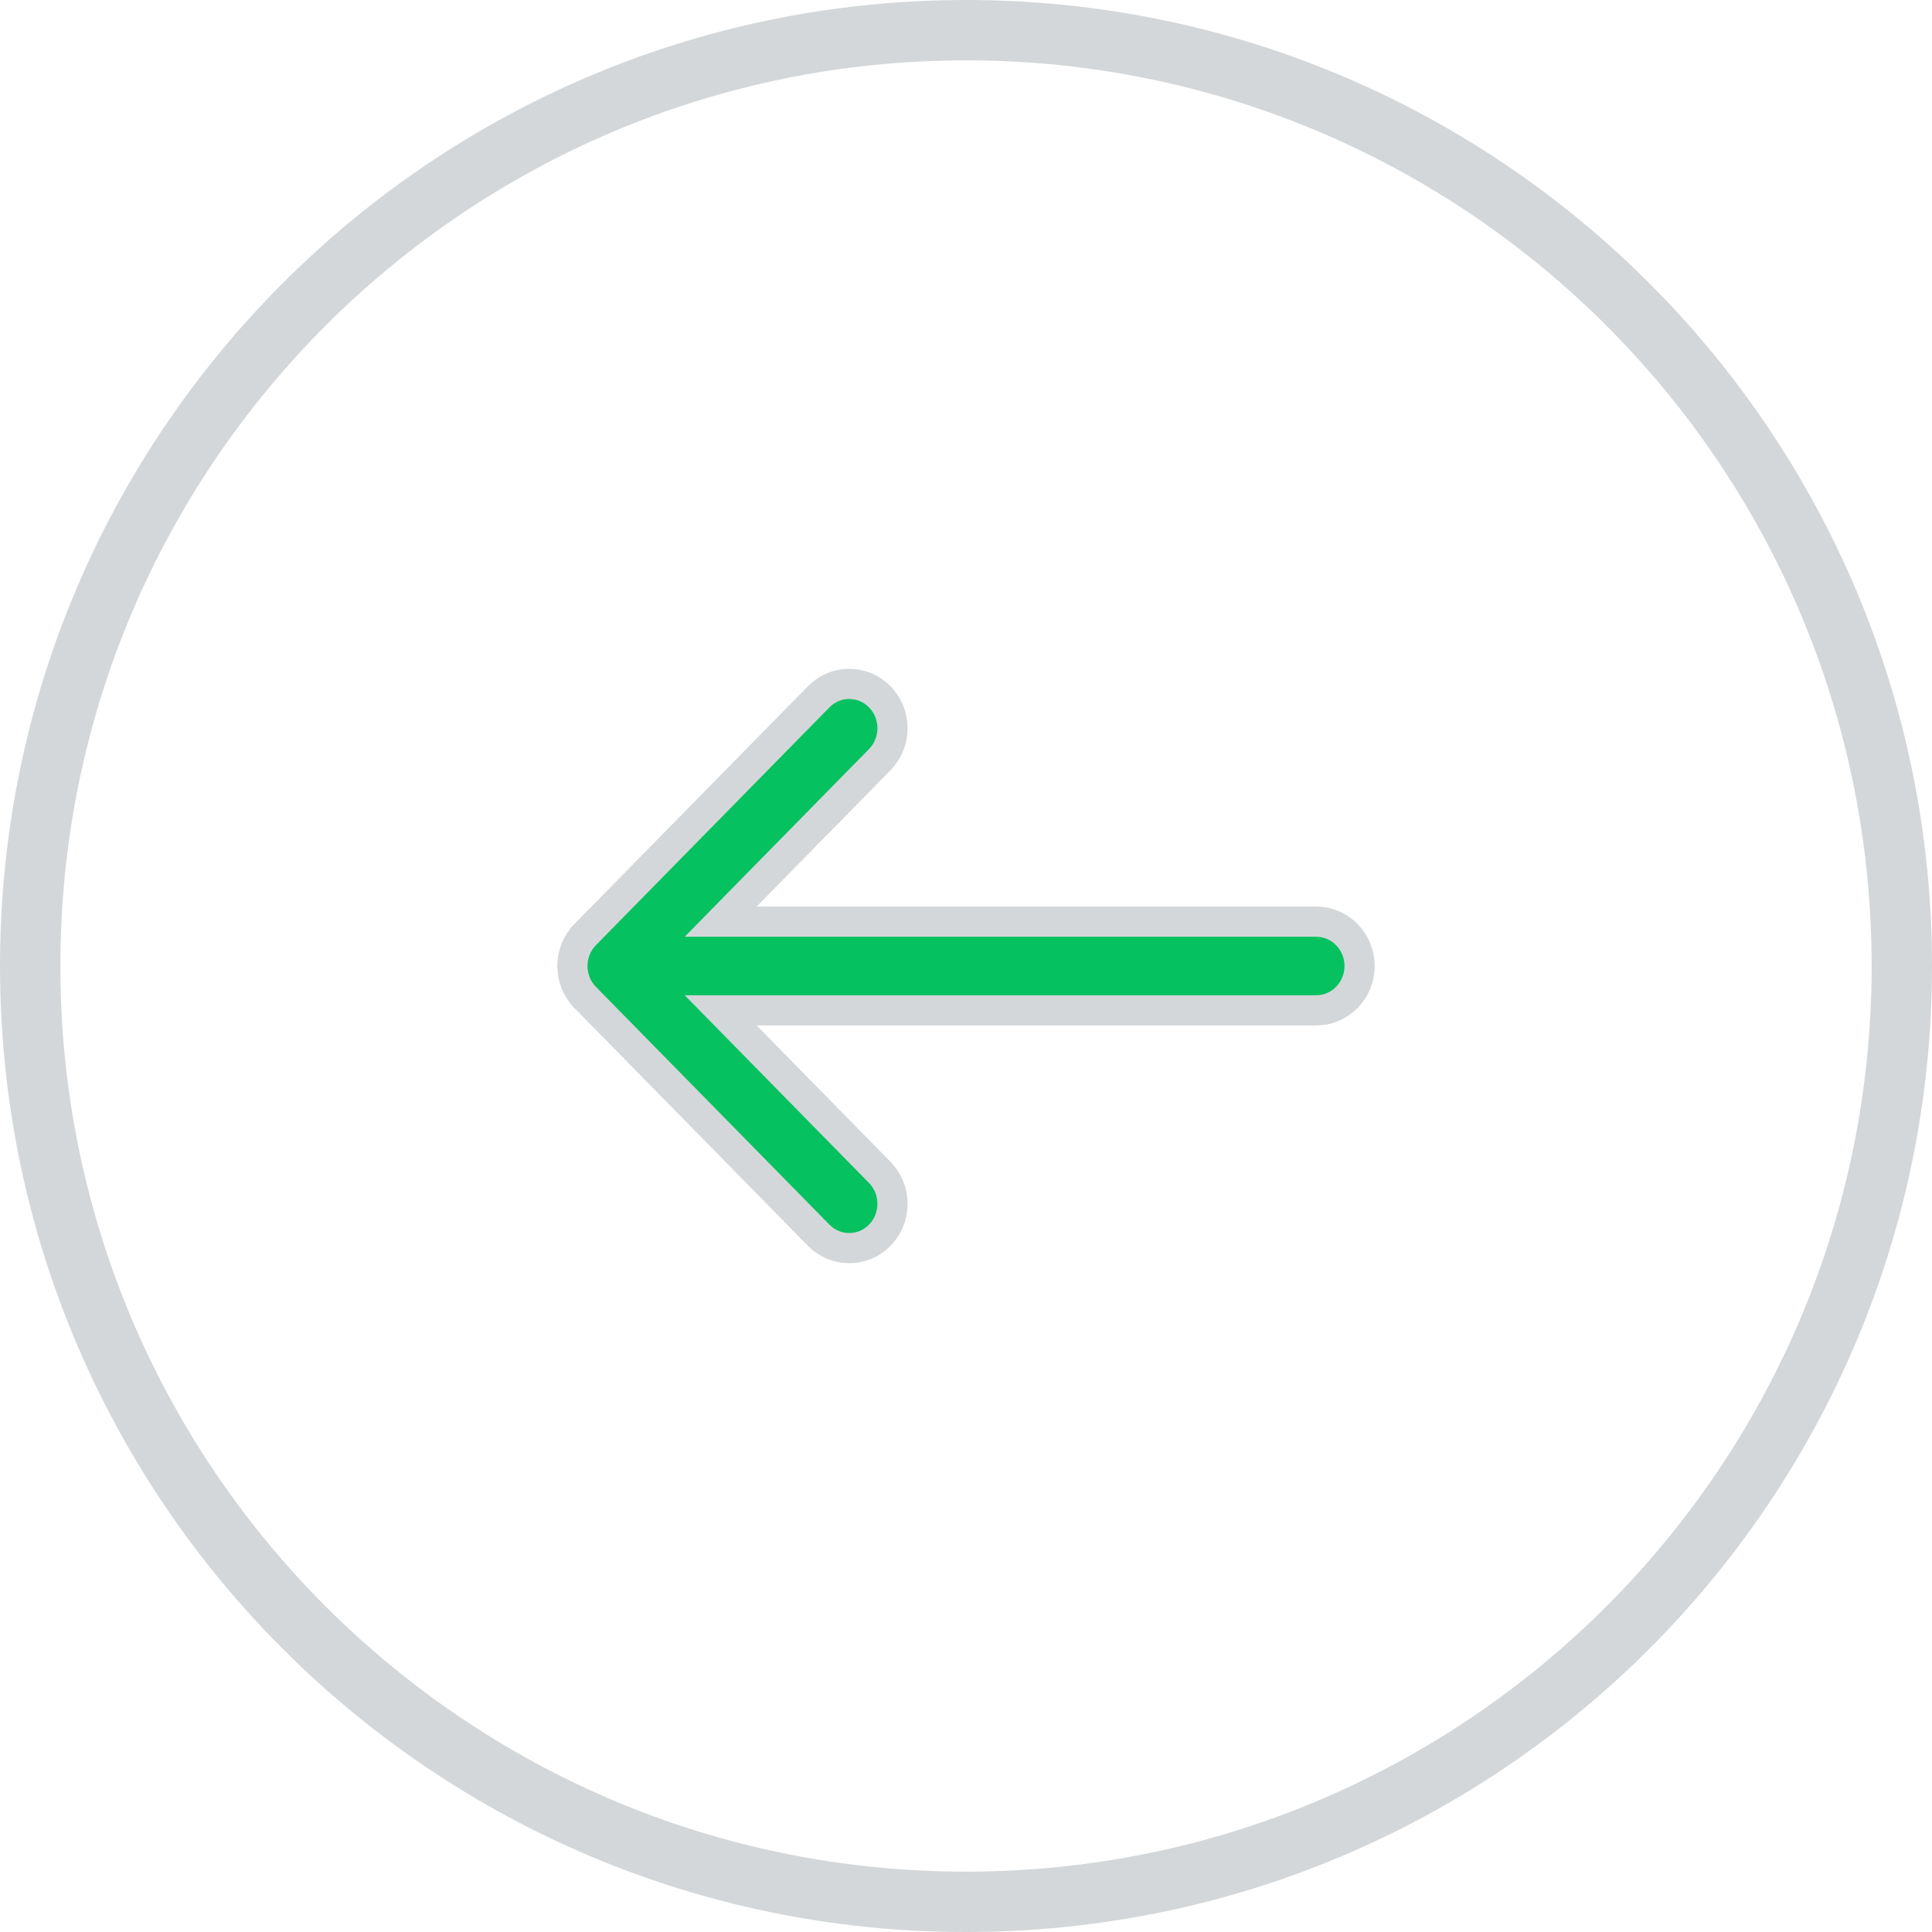
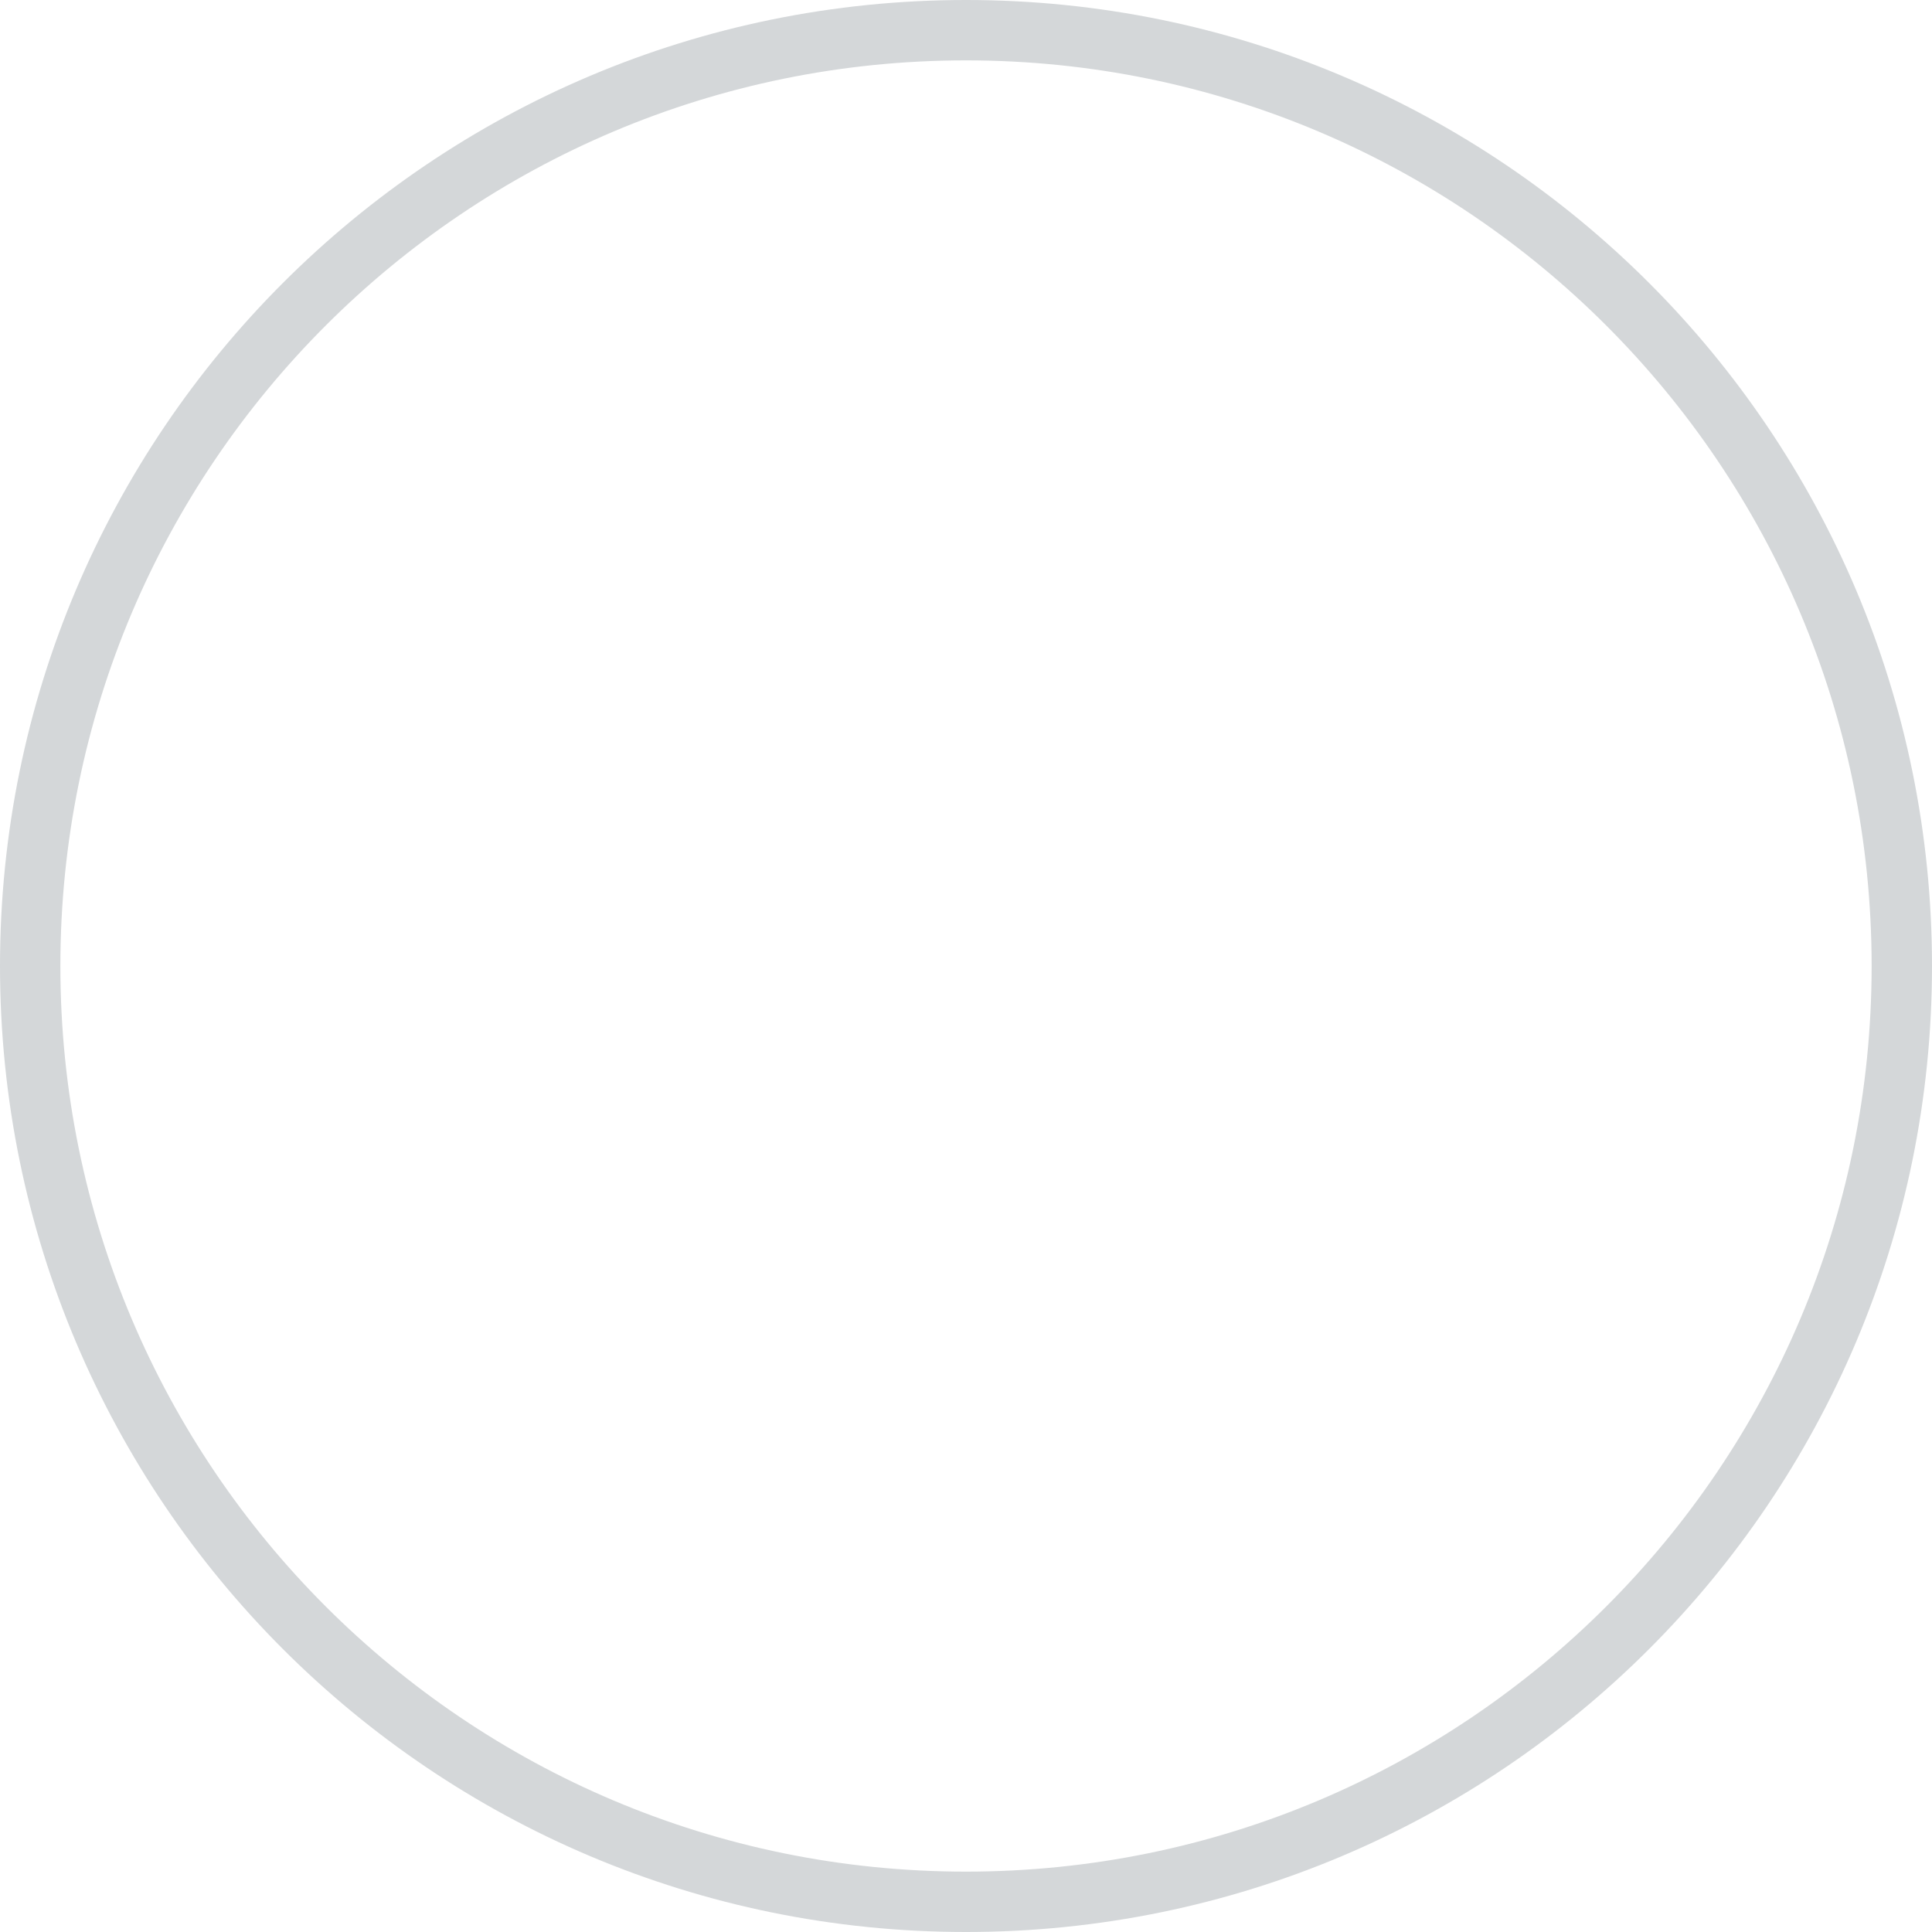
<svg xmlns="http://www.w3.org/2000/svg" width="64" height="64" viewBox="0 0 64 64" fill="none">
  <path d="M32 63C14.879 63 1 49.121 1 32C1 14.879 14.879 1 32 1C49.121 1 63 14.879 63 32C63 49.121 49.121 63 32 63Z" stroke="#D4D7D9" stroke-width="2" />
-   <path d="M29.143 40.92C28.584 41.488 27.68 41.488 27.121 40.92L19.385 33.043L19.385 33.042C18.82 32.468 18.82 31.532 19.385 30.959L19.385 30.958L27.121 23.081C27.68 22.512 28.584 22.512 29.143 23.081C29.706 23.654 29.706 24.591 29.143 25.165L24.708 29.68L23.873 30.531L43.605 30.531C44.387 30.531 45.038 31.181 45.038 32.001C45.038 32.82 44.387 33.469 43.605 33.469L23.873 33.469L24.708 34.32L29.143 38.836C29.706 39.409 29.706 40.346 29.143 40.92Z" fill="#06C160" stroke="#D4D7D9" />
</svg>